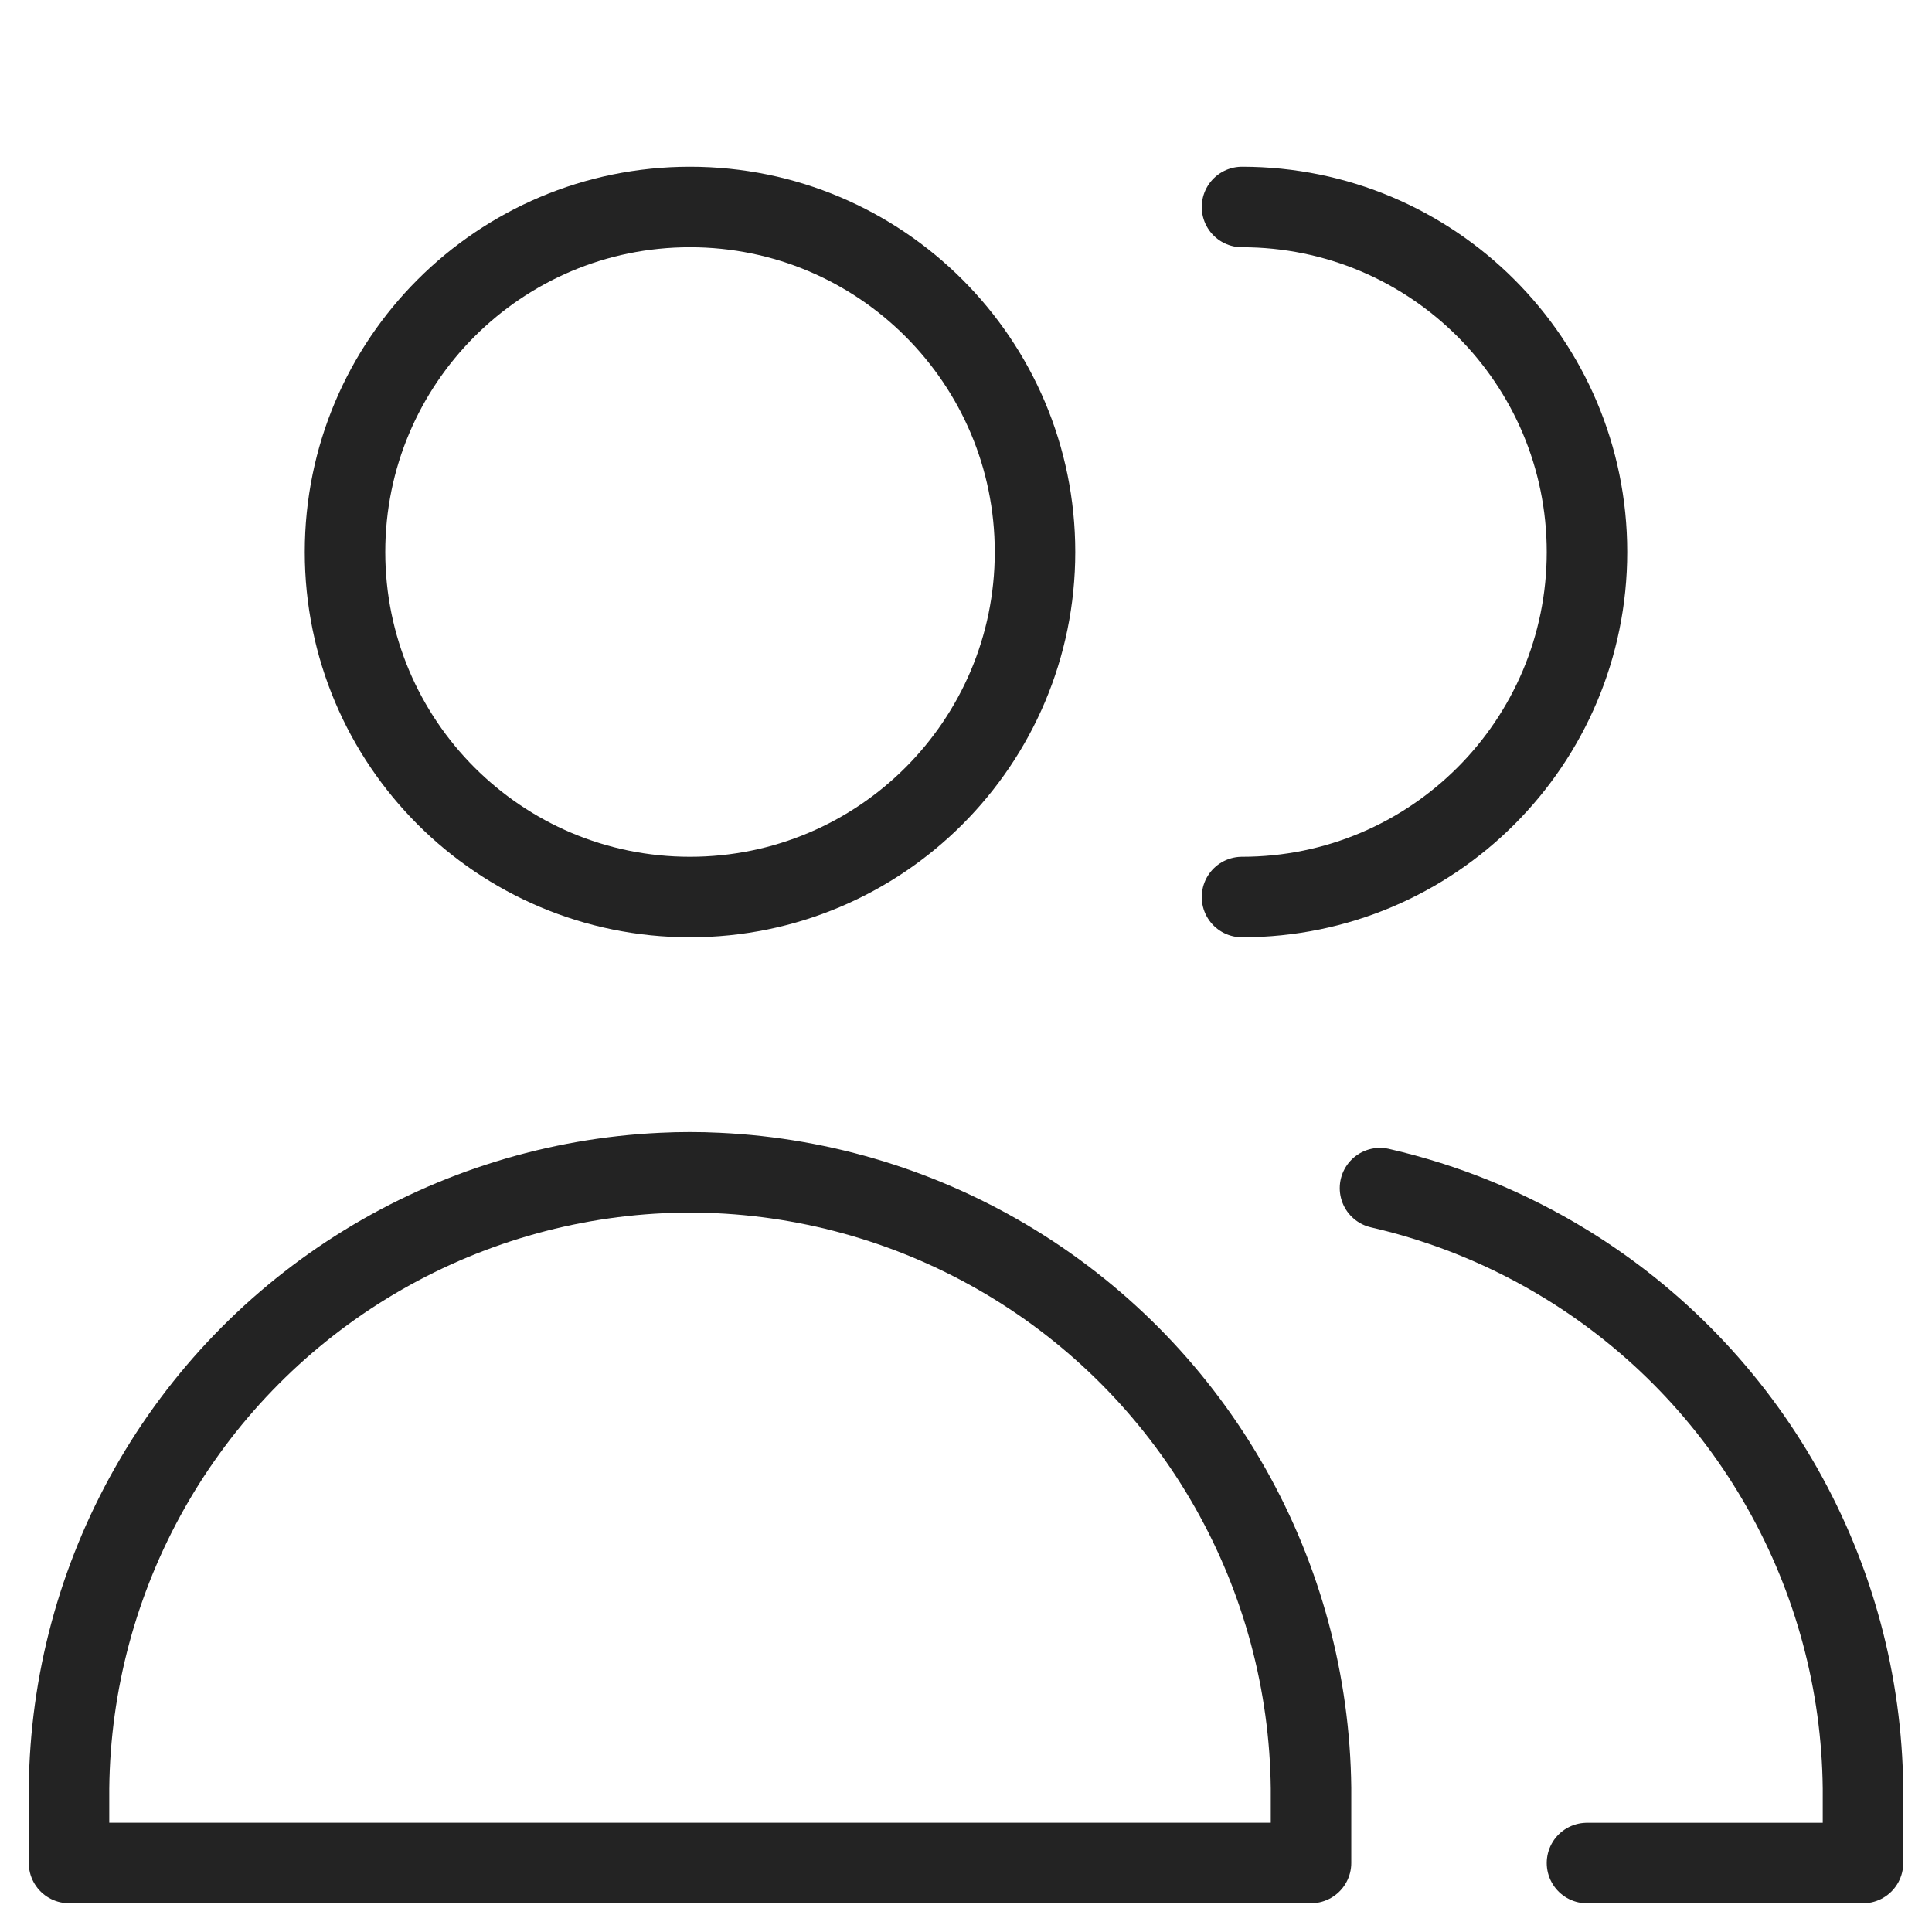
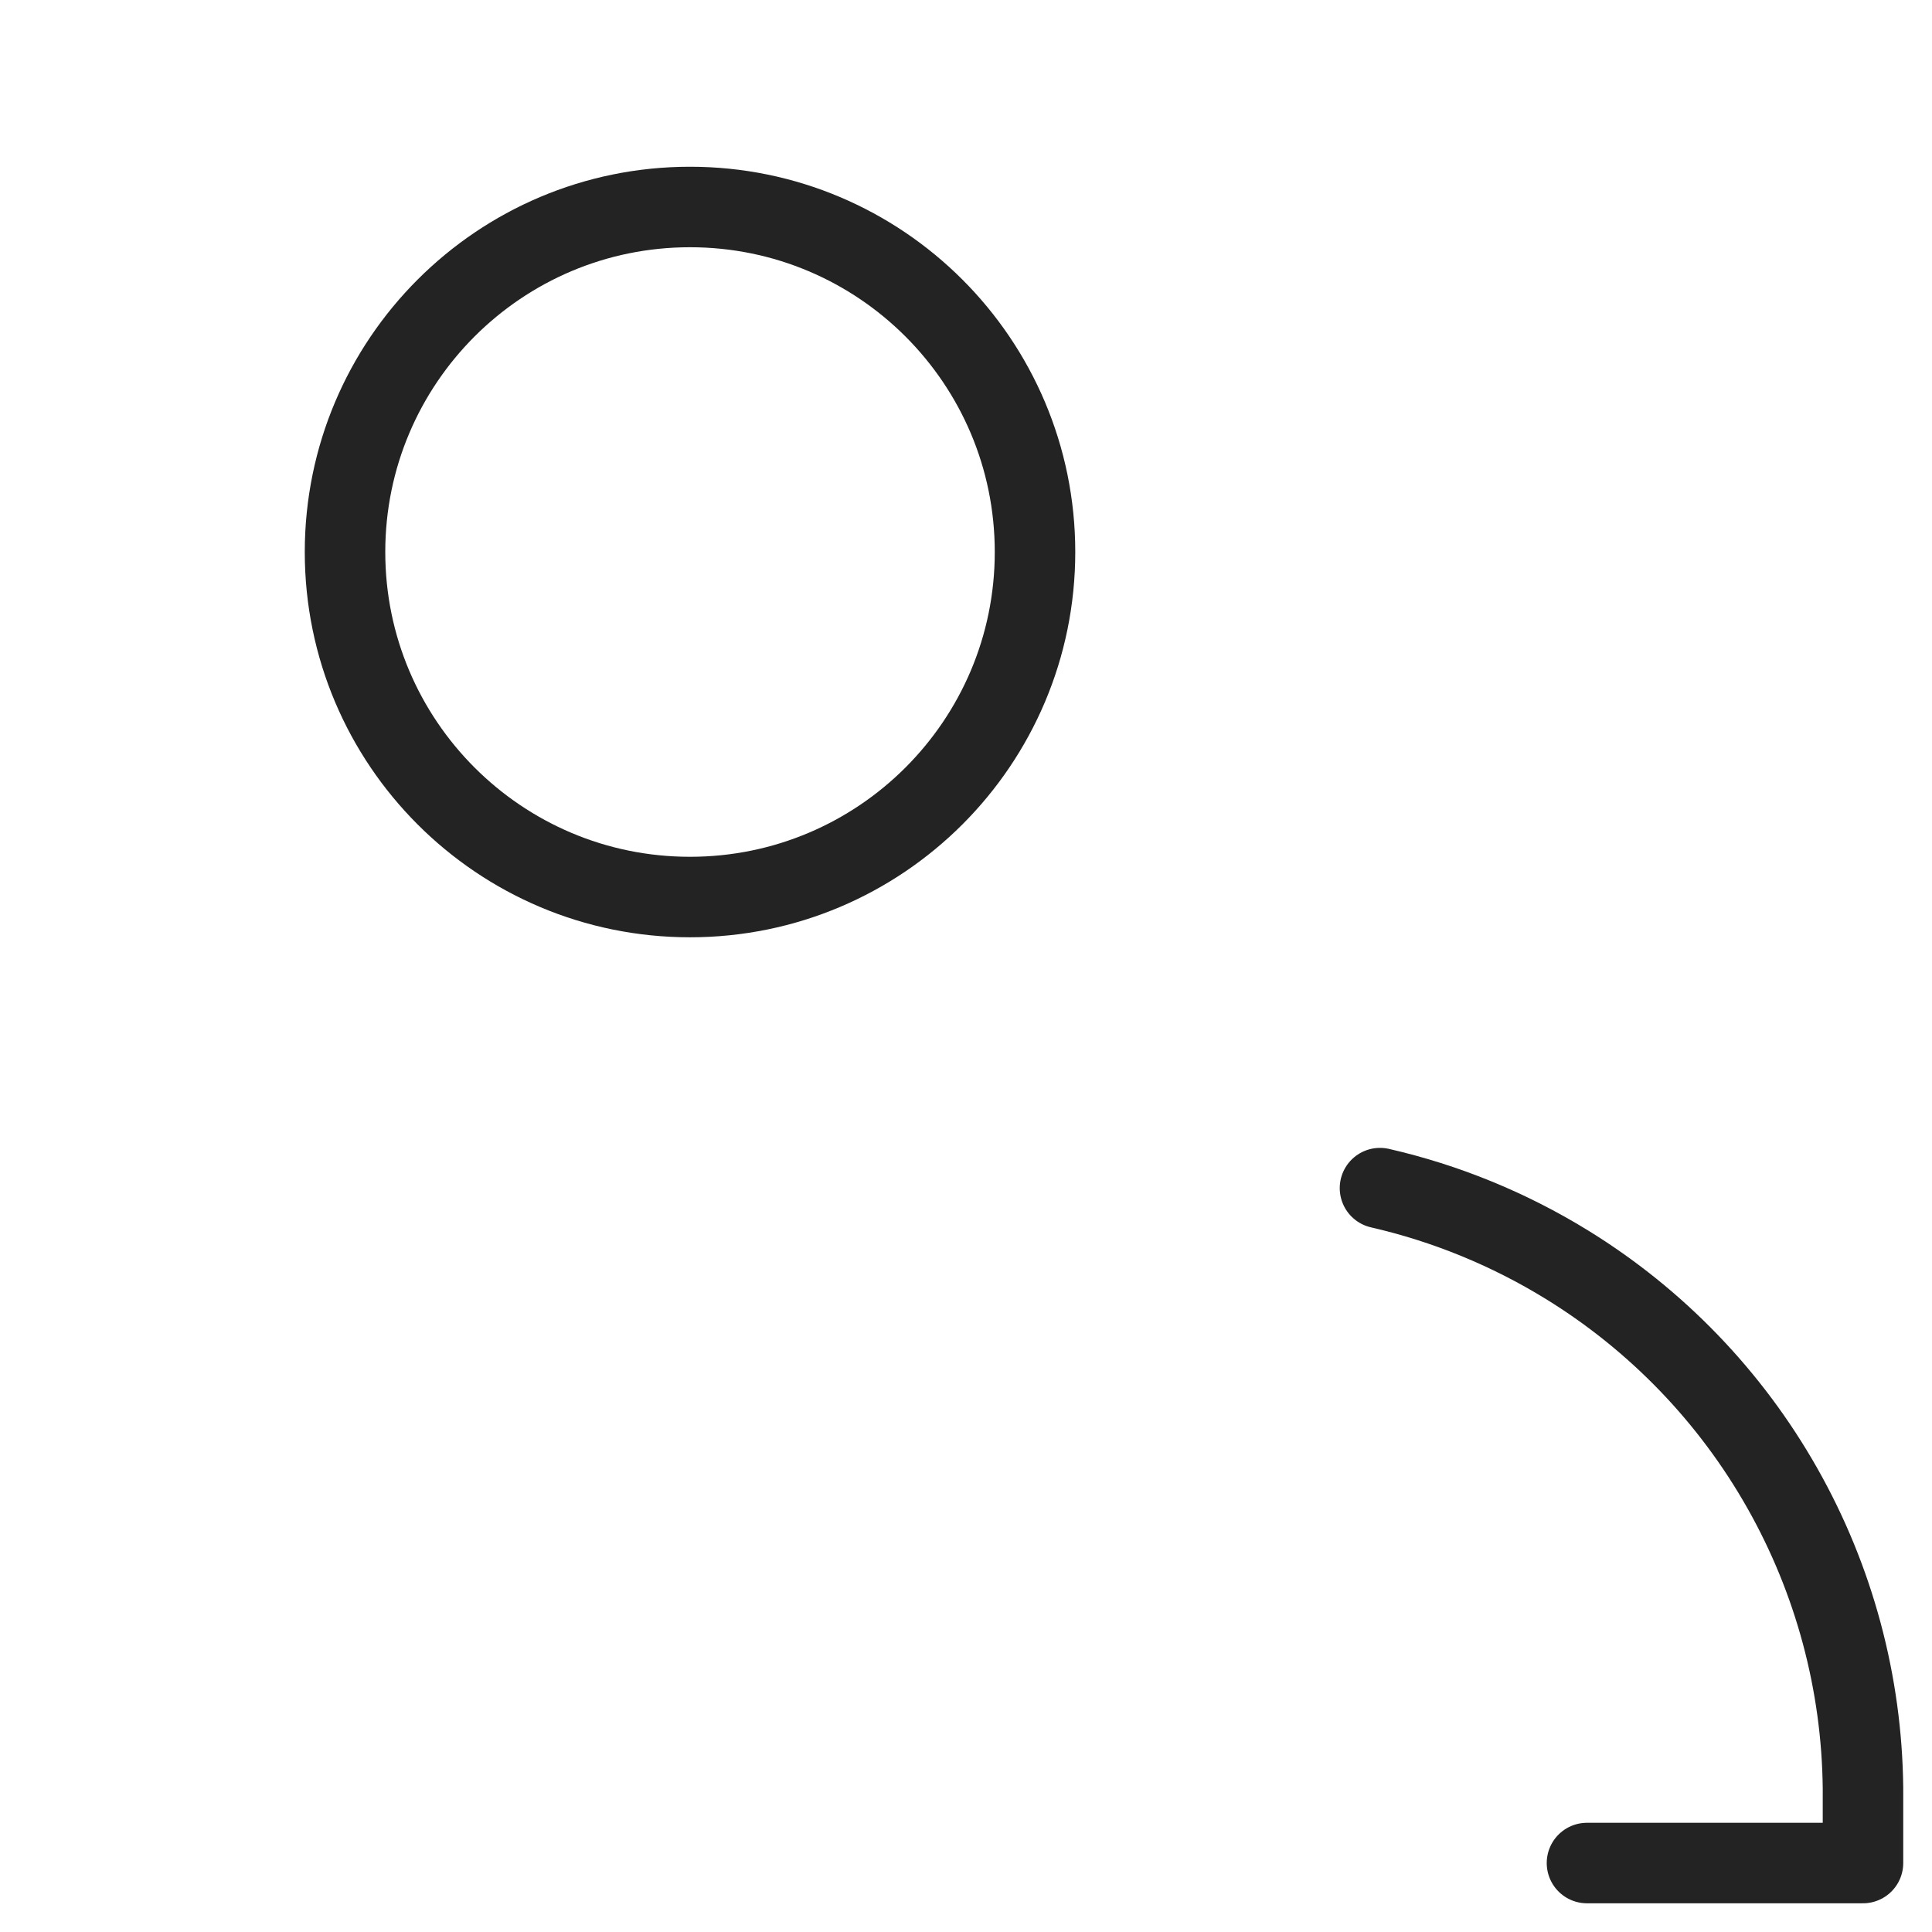
<svg xmlns="http://www.w3.org/2000/svg" width="36" height="36" viewBox="0 0 36 36" fill="none">
  <path d="M12.857 16.715C16.407 16.715 19.286 13.836 19.286 10.286C19.286 6.736 16.407 3.857 12.857 3.857C9.307 3.857 6.429 6.736 6.429 10.286C6.429 13.836 9.307 16.715 12.857 16.715Z" stroke="#232323" stroke-width="1.5" stroke-linecap="round" stroke-linejoin="round" />
-   <path d="M1.286 34.714H12.857H24.429V33.32C24.408 31.36 23.891 29.437 22.926 27.731C21.961 26.025 20.579 24.591 18.91 23.564C17.241 22.537 15.338 21.949 13.38 21.857C13.206 21.848 13.031 21.844 12.857 21.844C12.683 21.844 12.508 21.848 12.334 21.857C10.376 21.949 8.474 22.537 6.804 23.564C5.135 24.591 3.753 26.025 2.788 27.731C1.823 29.437 1.306 31.36 1.286 33.32V34.714Z" stroke="#232323" stroke-width="1.5" stroke-linecap="round" stroke-linejoin="round" />
-   <path d="M23.143 16.715C26.693 16.715 29.571 13.836 29.571 10.286C29.571 6.736 26.693 3.857 23.143 3.857" stroke="#232323" stroke-width="1.5" stroke-linecap="round" stroke-linejoin="round" />
  <path d="M29.571 34.715H34.714V33.32C34.694 31.36 34.177 29.437 33.212 27.732C32.247 26.025 30.865 24.592 29.196 23.565C28.117 22.901 26.94 22.42 25.714 22.139" stroke="#232323" stroke-width="1.5" stroke-linecap="round" stroke-linejoin="round" />
</svg>